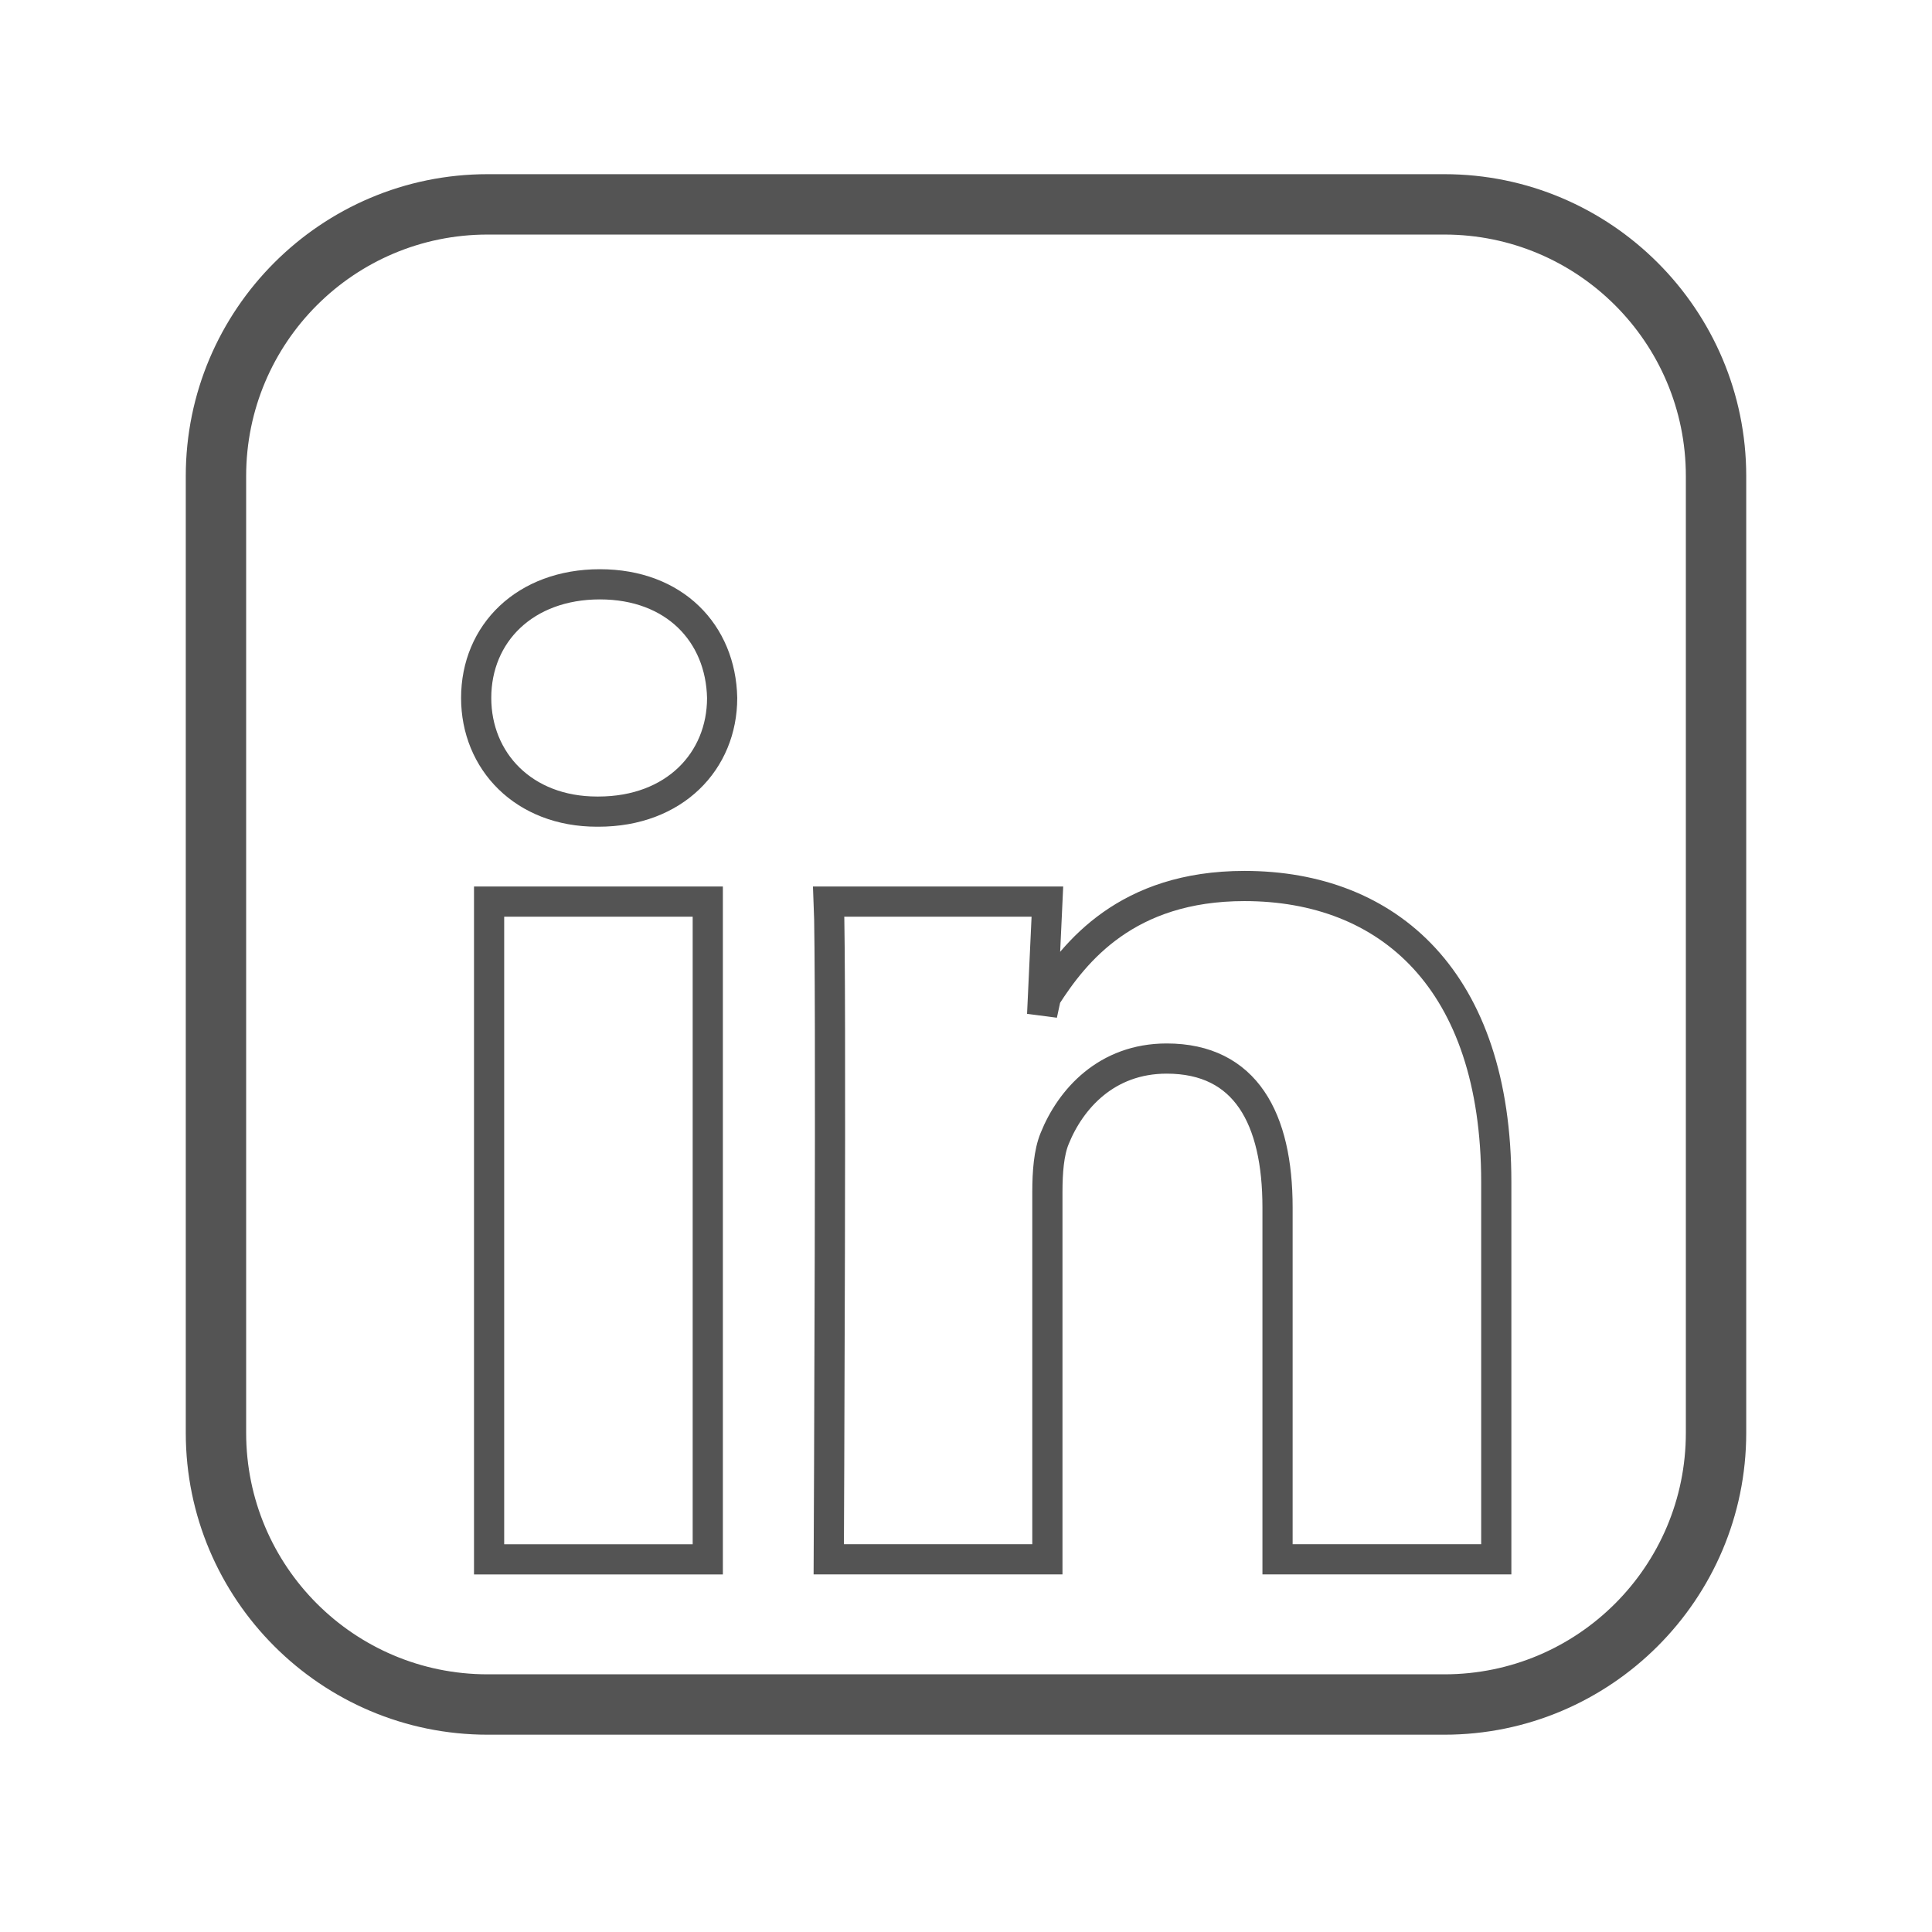
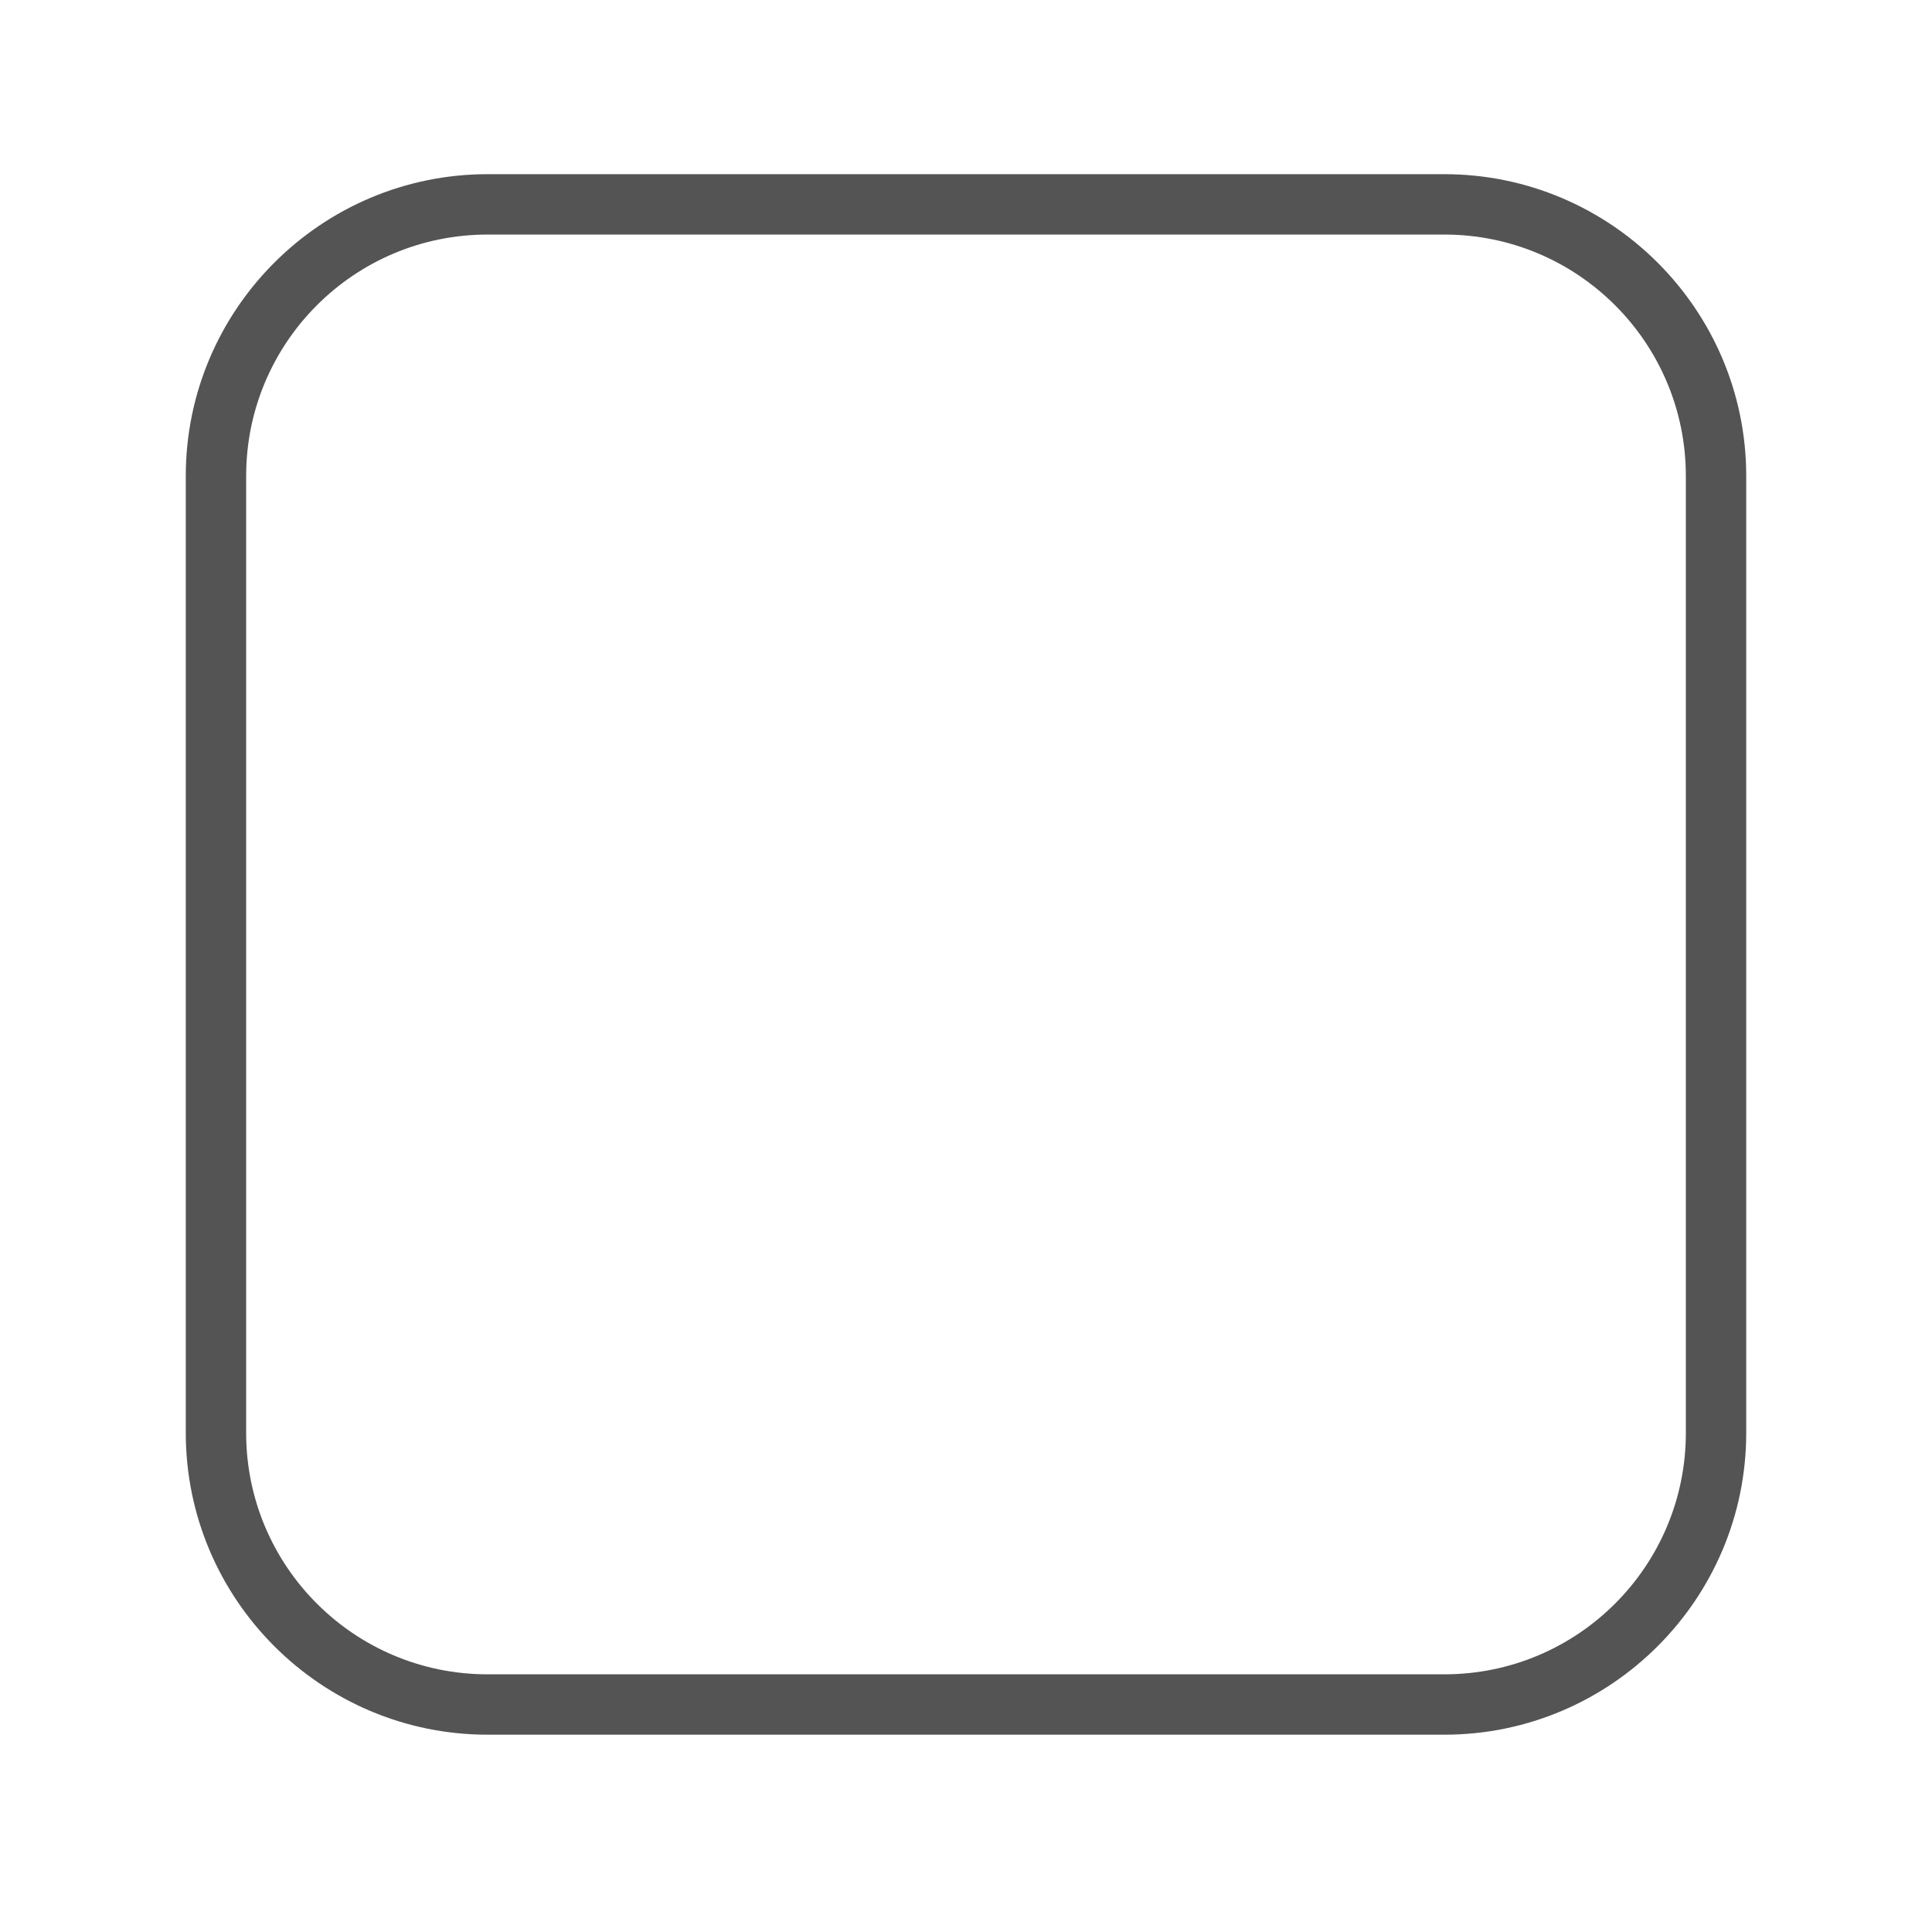
<svg xmlns="http://www.w3.org/2000/svg" height="32px" id="Layer_2" style="enable-background:new 0 0 32 32;" version="1.1" viewBox="0 0 32 32" width="32px" xml:space="preserve">
  <style type="text/css">

	.st0{fill:none;stroke:#545454;stroke-width:0.5;stroke-miterlimit:10;}
	.st1{fill:none;stroke:#545454;stroke-miterlimit:10;}
	.st2{fill:#545454;}
	.st3{fill:none;stroke:#545454;stroke-linecap:round;stroke-miterlimit:10;}
	.st4{fill-rule:evenodd;clip-rule:evenodd;fill:none;stroke:#545454;stroke-width:0.5;stroke-miterlimit:10;}

</style>
  <g>
    <path class="st2" d="M23.923,3.885c2.209,0,4,1.791,4,4v15.847c0,2.209-1.791,4-4,4H8.077c-2.211,0-4-1.791-4-4V7.885   c0-2.209,1.789-4,4-4H23.923 M23.923,2.885H8.077c-2.758,0-5,2.243-5,5v15.847c0,2.757,2.242,5,5,5h15.846c2.756,0,5-2.243,5-5   V7.885C28.923,5.128,26.679,2.885,23.923,2.885L23.923,2.885z" />
  </g>
-   <path class="st4" d="M11.723,25.827V14.933H8.101v10.895H11.723L11.723,25.827z M9.911,13.443c1.263,0,2.05-0.838,2.05-1.883  c-0.022-1.069-0.787-1.882-2.025-1.882c-1.239,0-2.049,0.812-2.049,1.882c0,1.045,0.785,1.883,2.002,1.883H9.911L9.911,13.443z" />
-   <path class="st4" d="M13.727,25.827h3.621v-6.085c0-0.326,0.024-0.651,0.12-0.884c0.262-0.651,0.856-1.325,1.856-1.325  c1.312,0,1.836,1,1.836,2.466v5.828h3.623V19.58c0-3.348-1.787-4.905-4.171-4.905c-1.954,0-2.812,1.093-3.288,1.837l-0.063,0.292  l0.087-1.871h-3.621C13.774,15.954,13.727,25.827,13.727,25.827L13.727,25.827z" />
</svg>